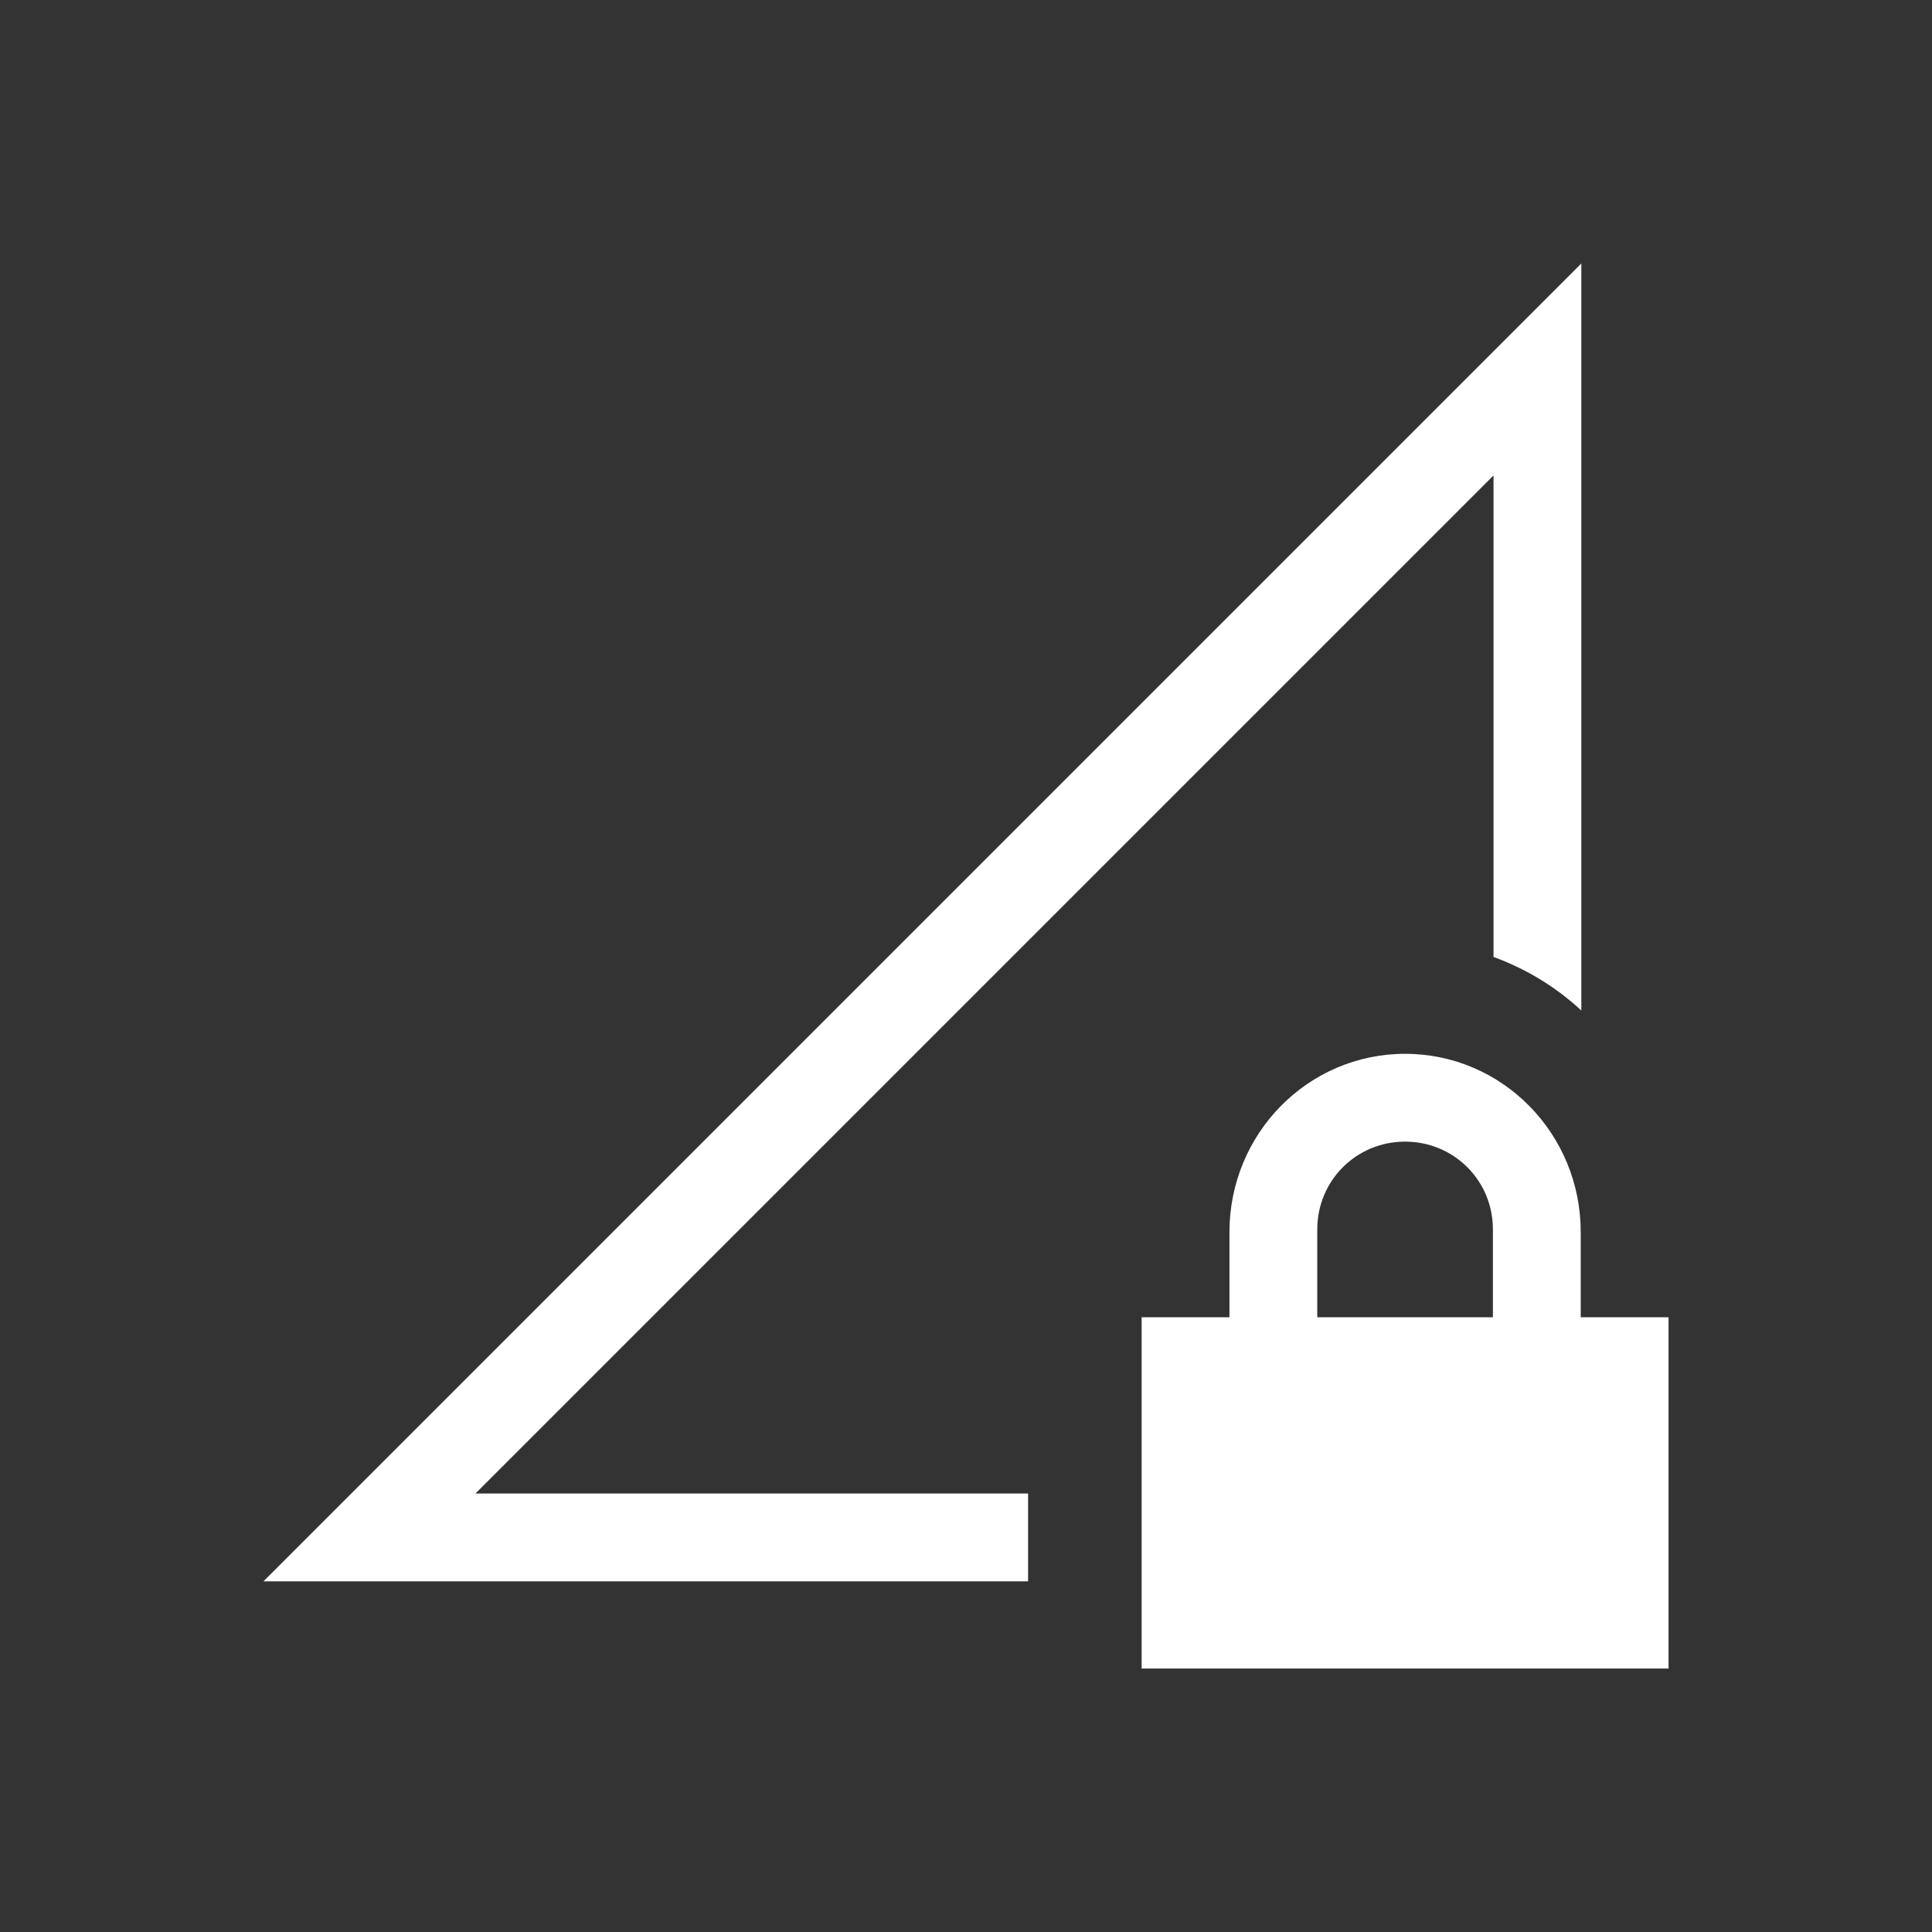
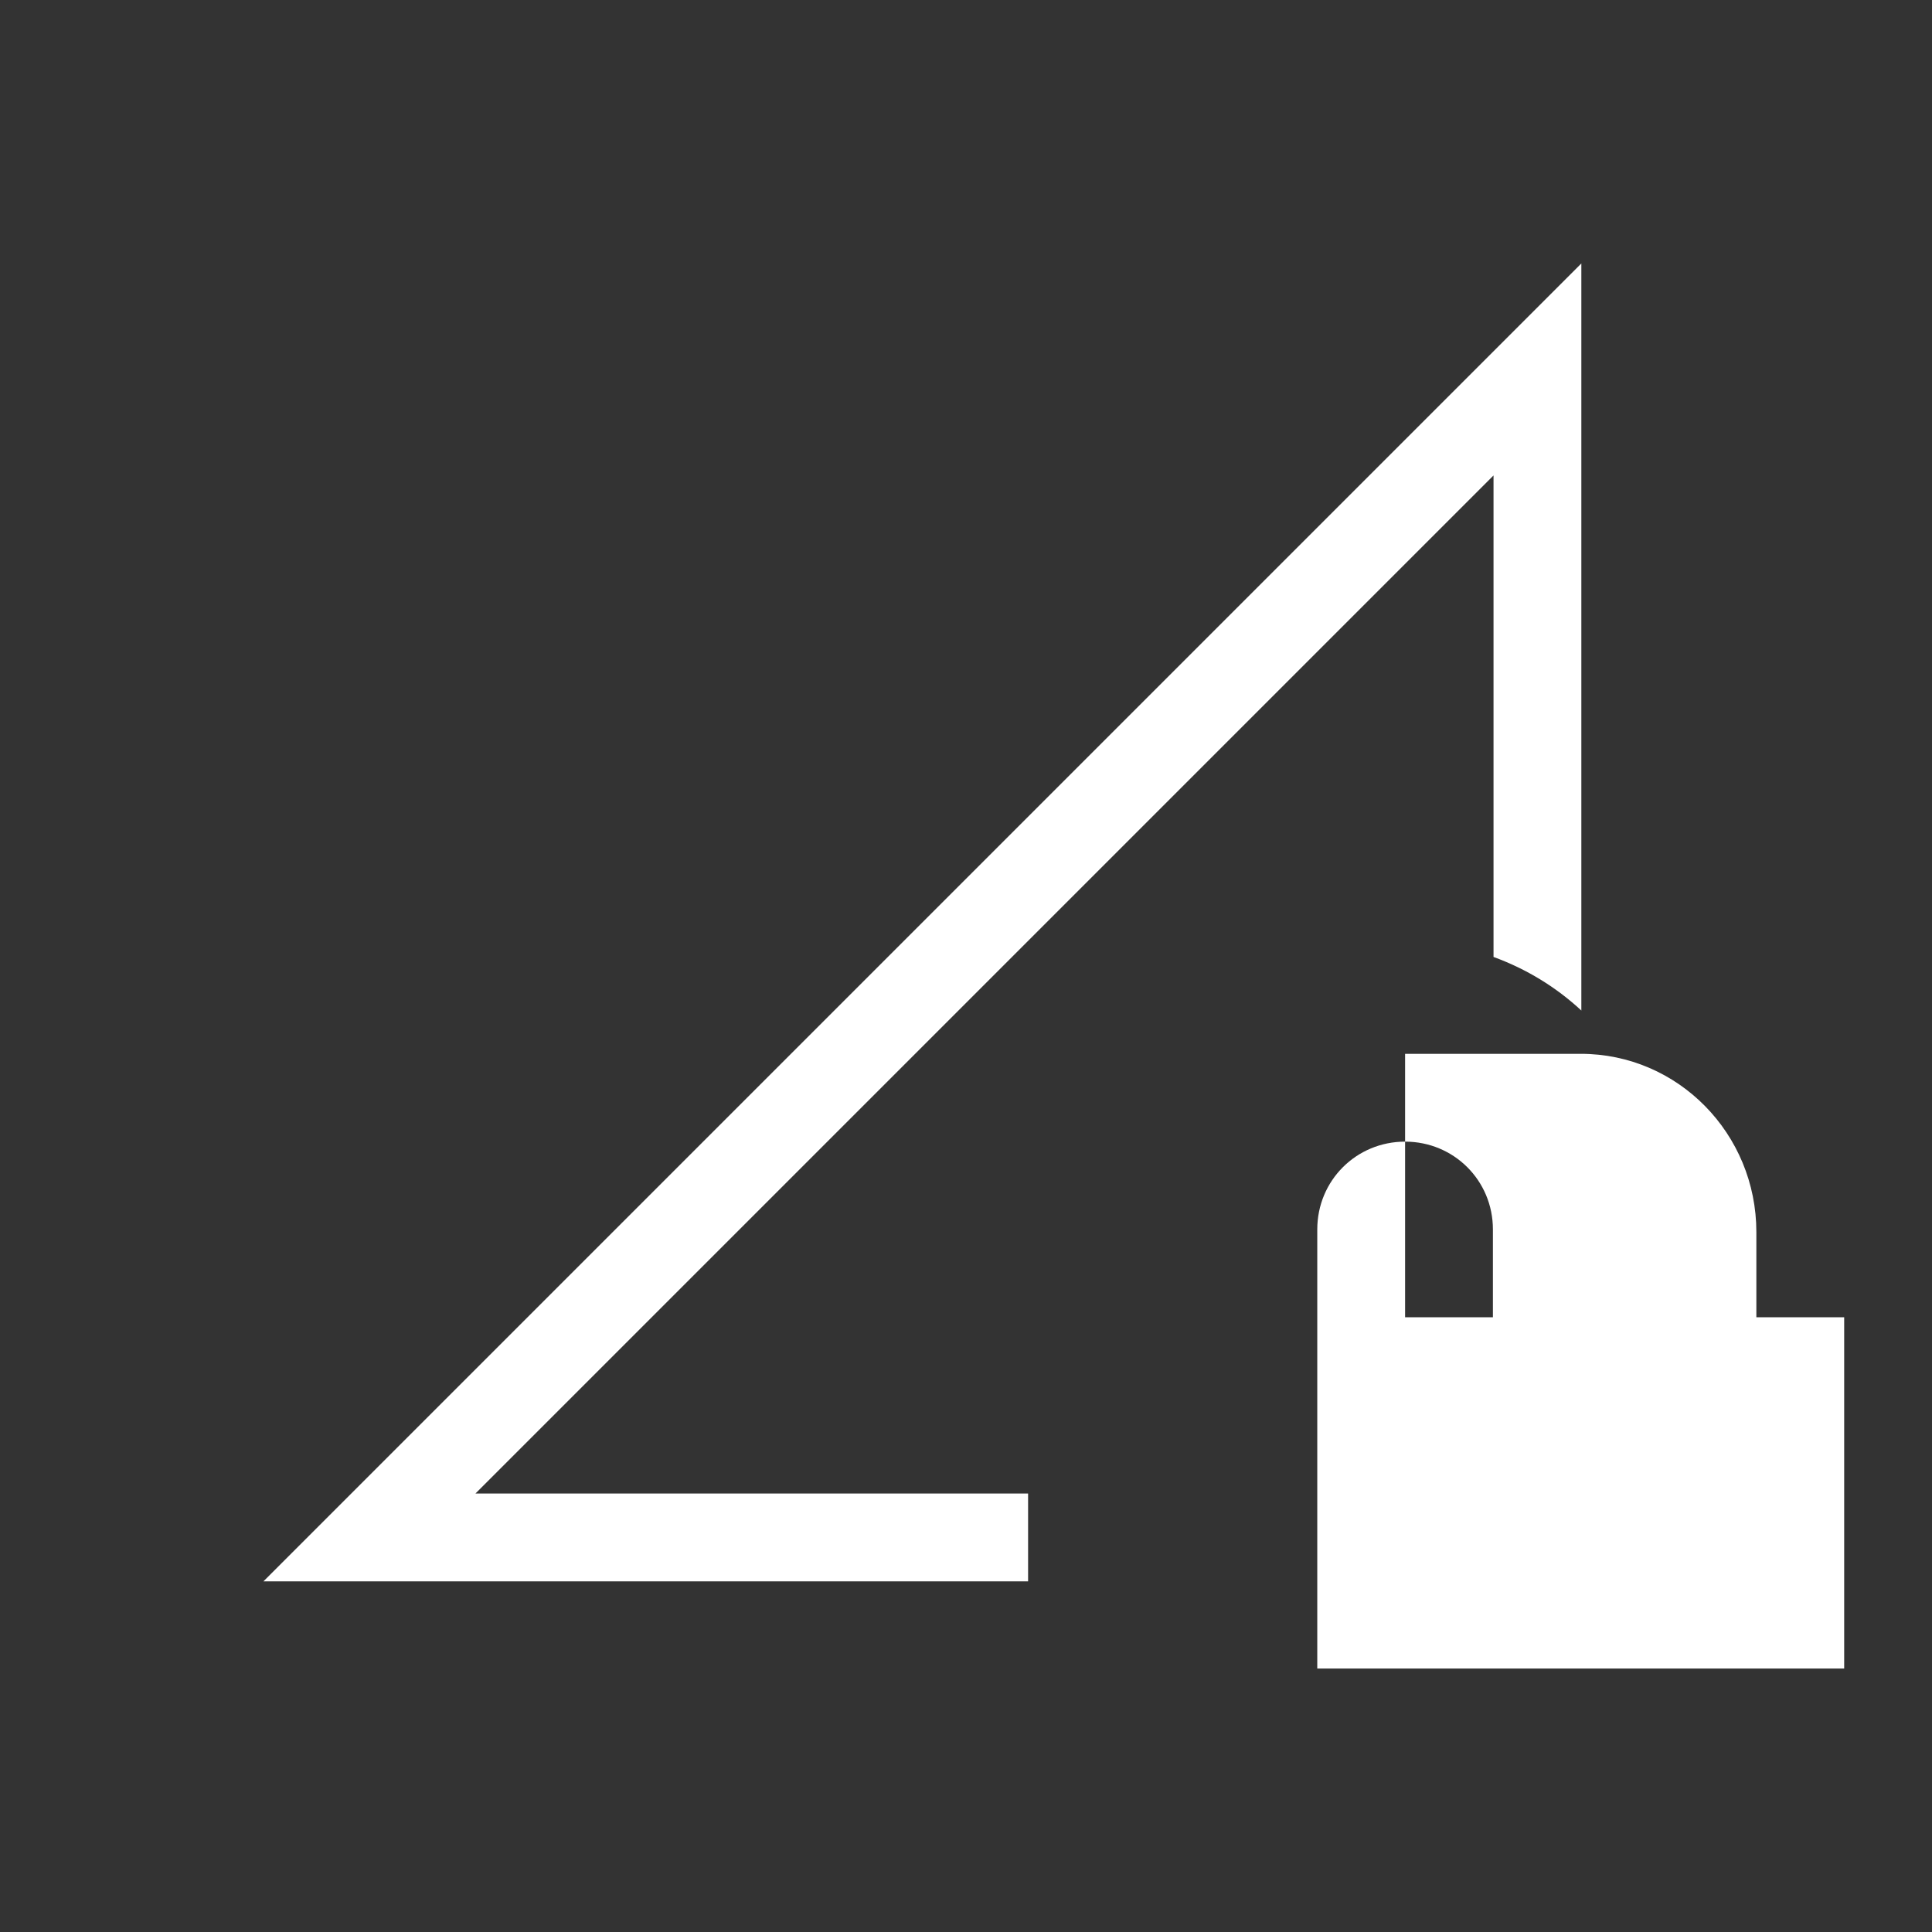
<svg xmlns="http://www.w3.org/2000/svg" version="1.0" viewBox="0 0 22 22">
  <rect x="0" y="0" width="22" height="22" fill="#333333" stroke="none" />
-   <path d="M18.007 3 3 18.007h8.707v-1H5.414L17.007 5.414v5.483c.375.137.712.343 1 .61zM16 12c-1.108 0-2 .91-2 2.03V15h-1v4h6v-4h-1v-.97c0-1.12-.892-2.03-2-2.03zm0 1c.554 0 1 .441 1 1v1h-2v-1c0-.559.446-1 1-1z" fill="#fff" font-family="sans-serif" font-weight="400" overflow="visible" style="font-feature-settings:normal;font-variant-alternates:normal;font-variant-caps:normal;font-variant-ligatures:normal;font-variant-numeric:normal;font-variant-position:normal;isolation:auto;mix-blend-mode:normal;shape-padding:0;text-decoration-color:#000;text-decoration-line:none;text-decoration-style:solid;text-indent:0;text-orientation:mixed;text-transform:none" />
+   <path d="M18.007 3 3 18.007h8.707v-1H5.414L17.007 5.414v5.483c.375.137.712.343 1 .61zM16 12V15h-1v4h6v-4h-1v-.97c0-1.12-.892-2.03-2-2.03zm0 1c.554 0 1 .441 1 1v1h-2v-1c0-.559.446-1 1-1z" fill="#fff" font-family="sans-serif" font-weight="400" overflow="visible" style="font-feature-settings:normal;font-variant-alternates:normal;font-variant-caps:normal;font-variant-ligatures:normal;font-variant-numeric:normal;font-variant-position:normal;isolation:auto;mix-blend-mode:normal;shape-padding:0;text-decoration-color:#000;text-decoration-line:none;text-decoration-style:solid;text-indent:0;text-orientation:mixed;text-transform:none" />
</svg>